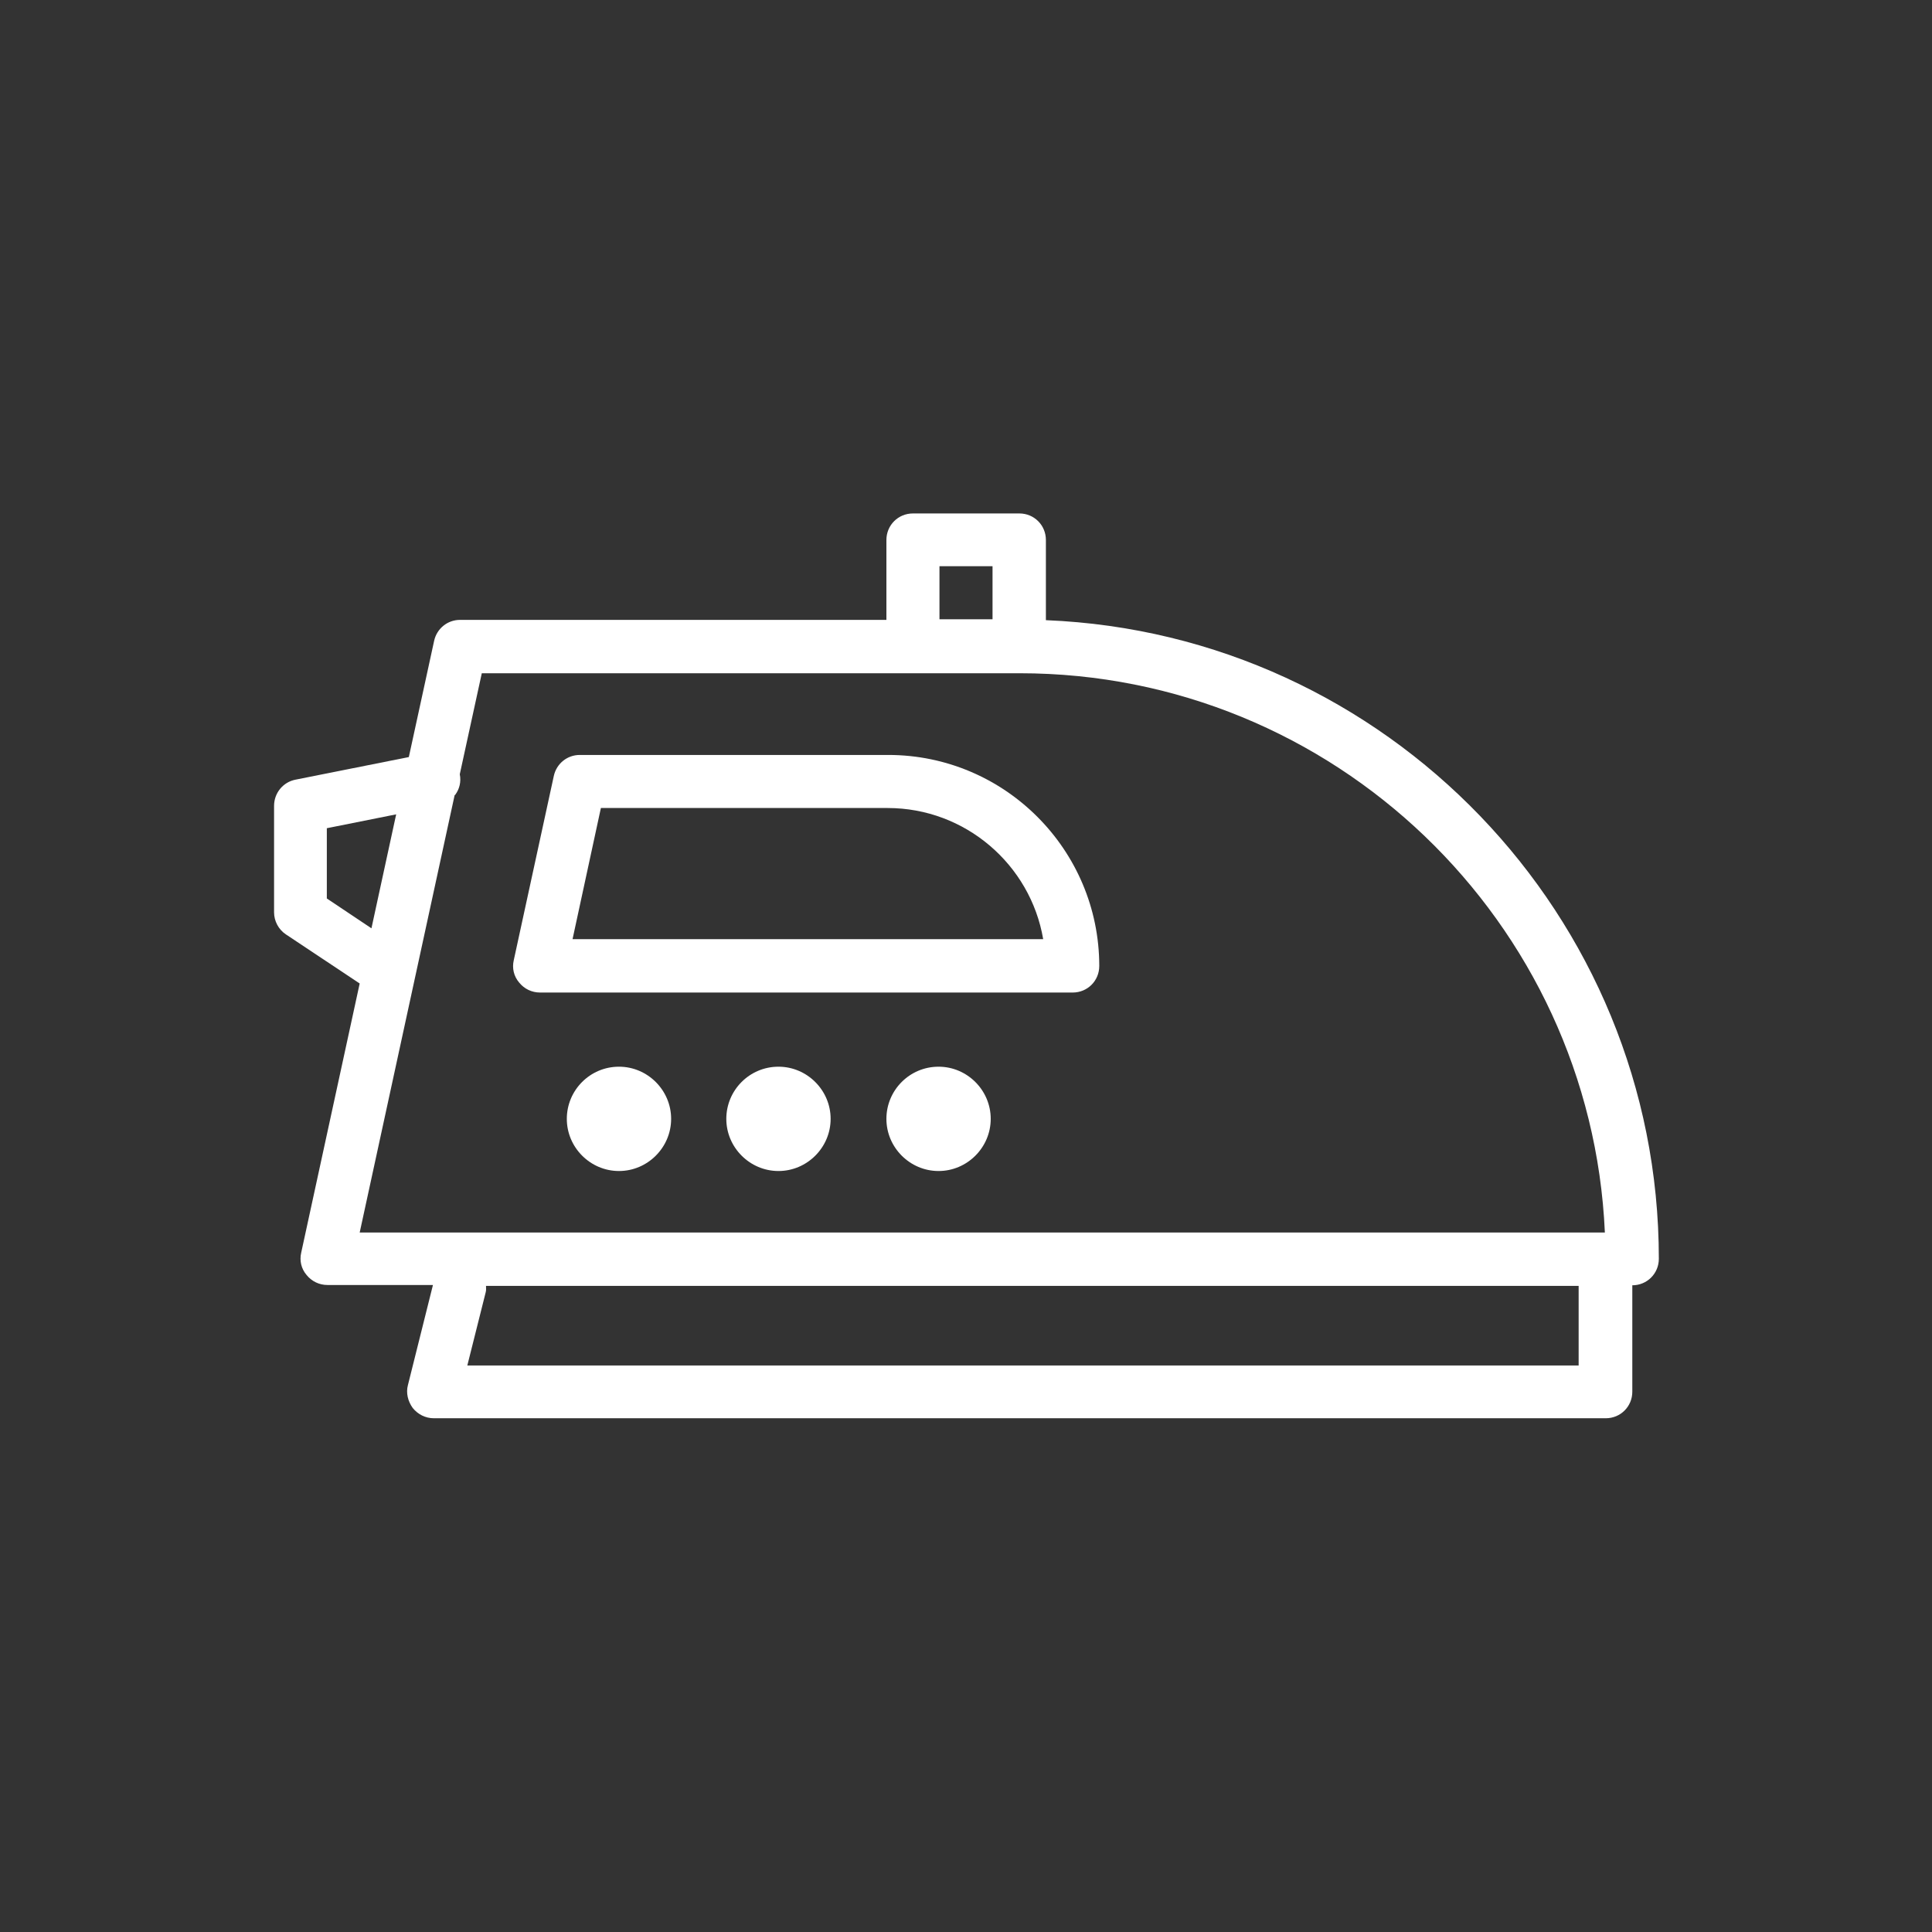
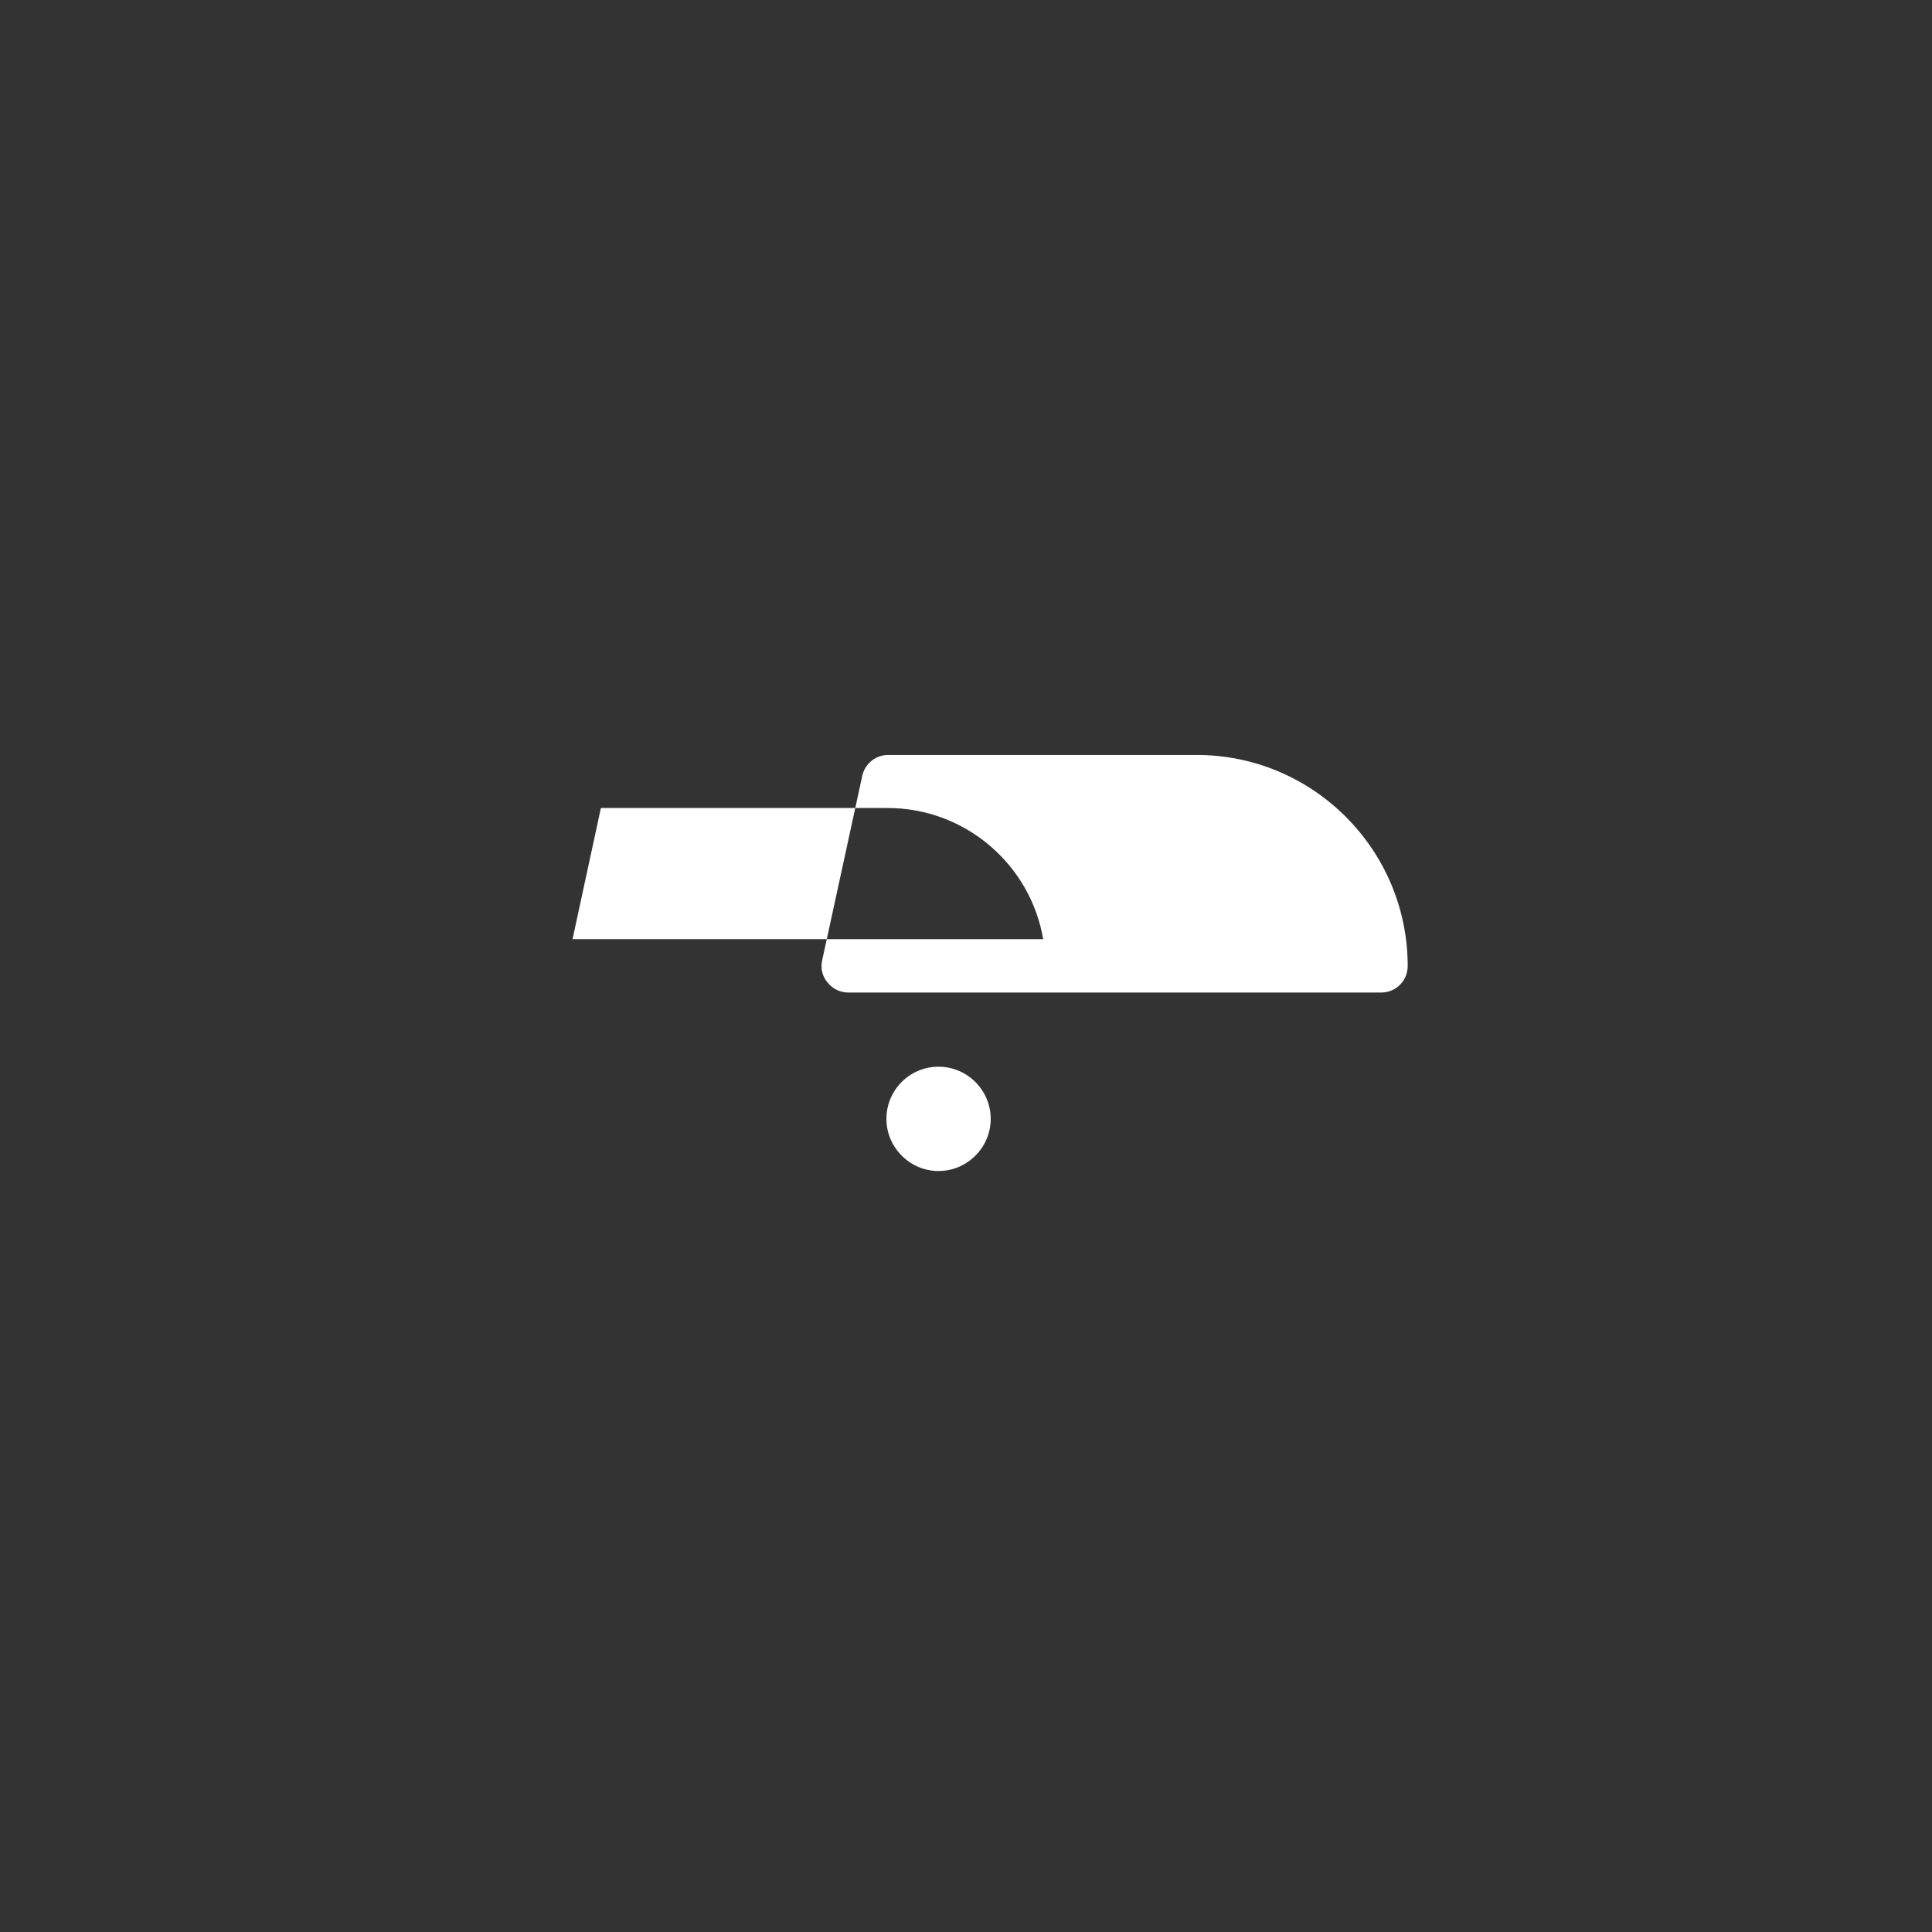
<svg xmlns="http://www.w3.org/2000/svg" id="Layer_1" data-name="Layer 1" width="64.08" height="64.08" viewBox="0 0 64.08 64.08">
  <rect x="0" y="0" width="64.08" height="64.08" fill="#333333" stroke="none" />
  <defs>
    <style>
      .cls-1 {
        fill: #fff;
      }
    </style>
  </defs>
-   <path class="cls-1" d="M34.69,20.58v-2.67c0-.49-.39-.88-.88-.88h-3.53c-.49,0-.88.39-.88.88v2.65h-14.14c-.42,0-.77.29-.86.69l-.84,3.86-3.76.75c-.41.08-.71.44-.71.87v3.53c0,.29.15.57.39.73l2.45,1.63-1.94,8.93c-.06.26,0,.53.18.74.17.21.42.33.69.33h3.5l-.83,3.32c-.07.26,0,.54.16.76.17.21.42.34.7.34h38.87c.49,0,.88-.39.88-.88v-3.53c.49,0,.88-.39.88-.88,0-11.39-9.04-20.72-20.32-21.18h-.01ZM31.16,18.78h1.76v1.76h-1.76v-1.76ZM10.84,29.8v-2.33l2.3-.46-.82,3.78s-1.48-.99-1.48-.99ZM15.1,26.36c.14-.19.2-.43.15-.68h0l.73-3.35h17.84c10.42,0,18.95,8.24,19.41,18.55H11.93l3.15-14.51h.01ZM52.38,45.29H15.5l.61-2.43c.02-.07.01-.14.01-.21h36.24v2.65h.02Z" />
-   <path class="cls-1" d="M29.46,25.04h-10.23c-.42,0-.77.29-.86.69l-1.33,6.12c-.06.26,0,.53.18.74.17.21.42.33.69.33h17.67c.49,0,.88-.39.88-.88,0-3.85-3.13-7-7-7ZM18.99,31.15l.94-4.35h9.51c2.58,0,4.74,1.88,5.16,4.35h-15.62s.01,0,0,0h.01Z" />
+   <path class="cls-1" d="M29.46,25.04c-.42,0-.77.29-.86.69l-1.33,6.12c-.06.26,0,.53.18.74.17.21.42.33.69.33h17.67c.49,0,.88-.39.88-.88,0-3.85-3.13-7-7-7ZM18.99,31.15l.94-4.35h9.51c2.58,0,4.74,1.88,5.16,4.35h-15.62s.01,0,0,0h.01Z" />
  <path class="cls-1" d="M31.13,35.38c-.96,0-1.73.78-1.73,1.73s.78,1.73,1.73,1.73,1.73-.78,1.73-1.73-.78-1.73-1.73-1.73Z" />
-   <path class="cls-1" d="M25.82,35.38c-.96,0-1.73.78-1.73,1.73s.78,1.73,1.73,1.73,1.73-.78,1.73-1.73-.78-1.73-1.73-1.73Z" />
-   <path class="cls-1" d="M20.53,35.38c-.96,0-1.73.78-1.73,1.73s.78,1.73,1.73,1.73,1.73-.78,1.73-1.73-.78-1.73-1.73-1.73Z" />
</svg>